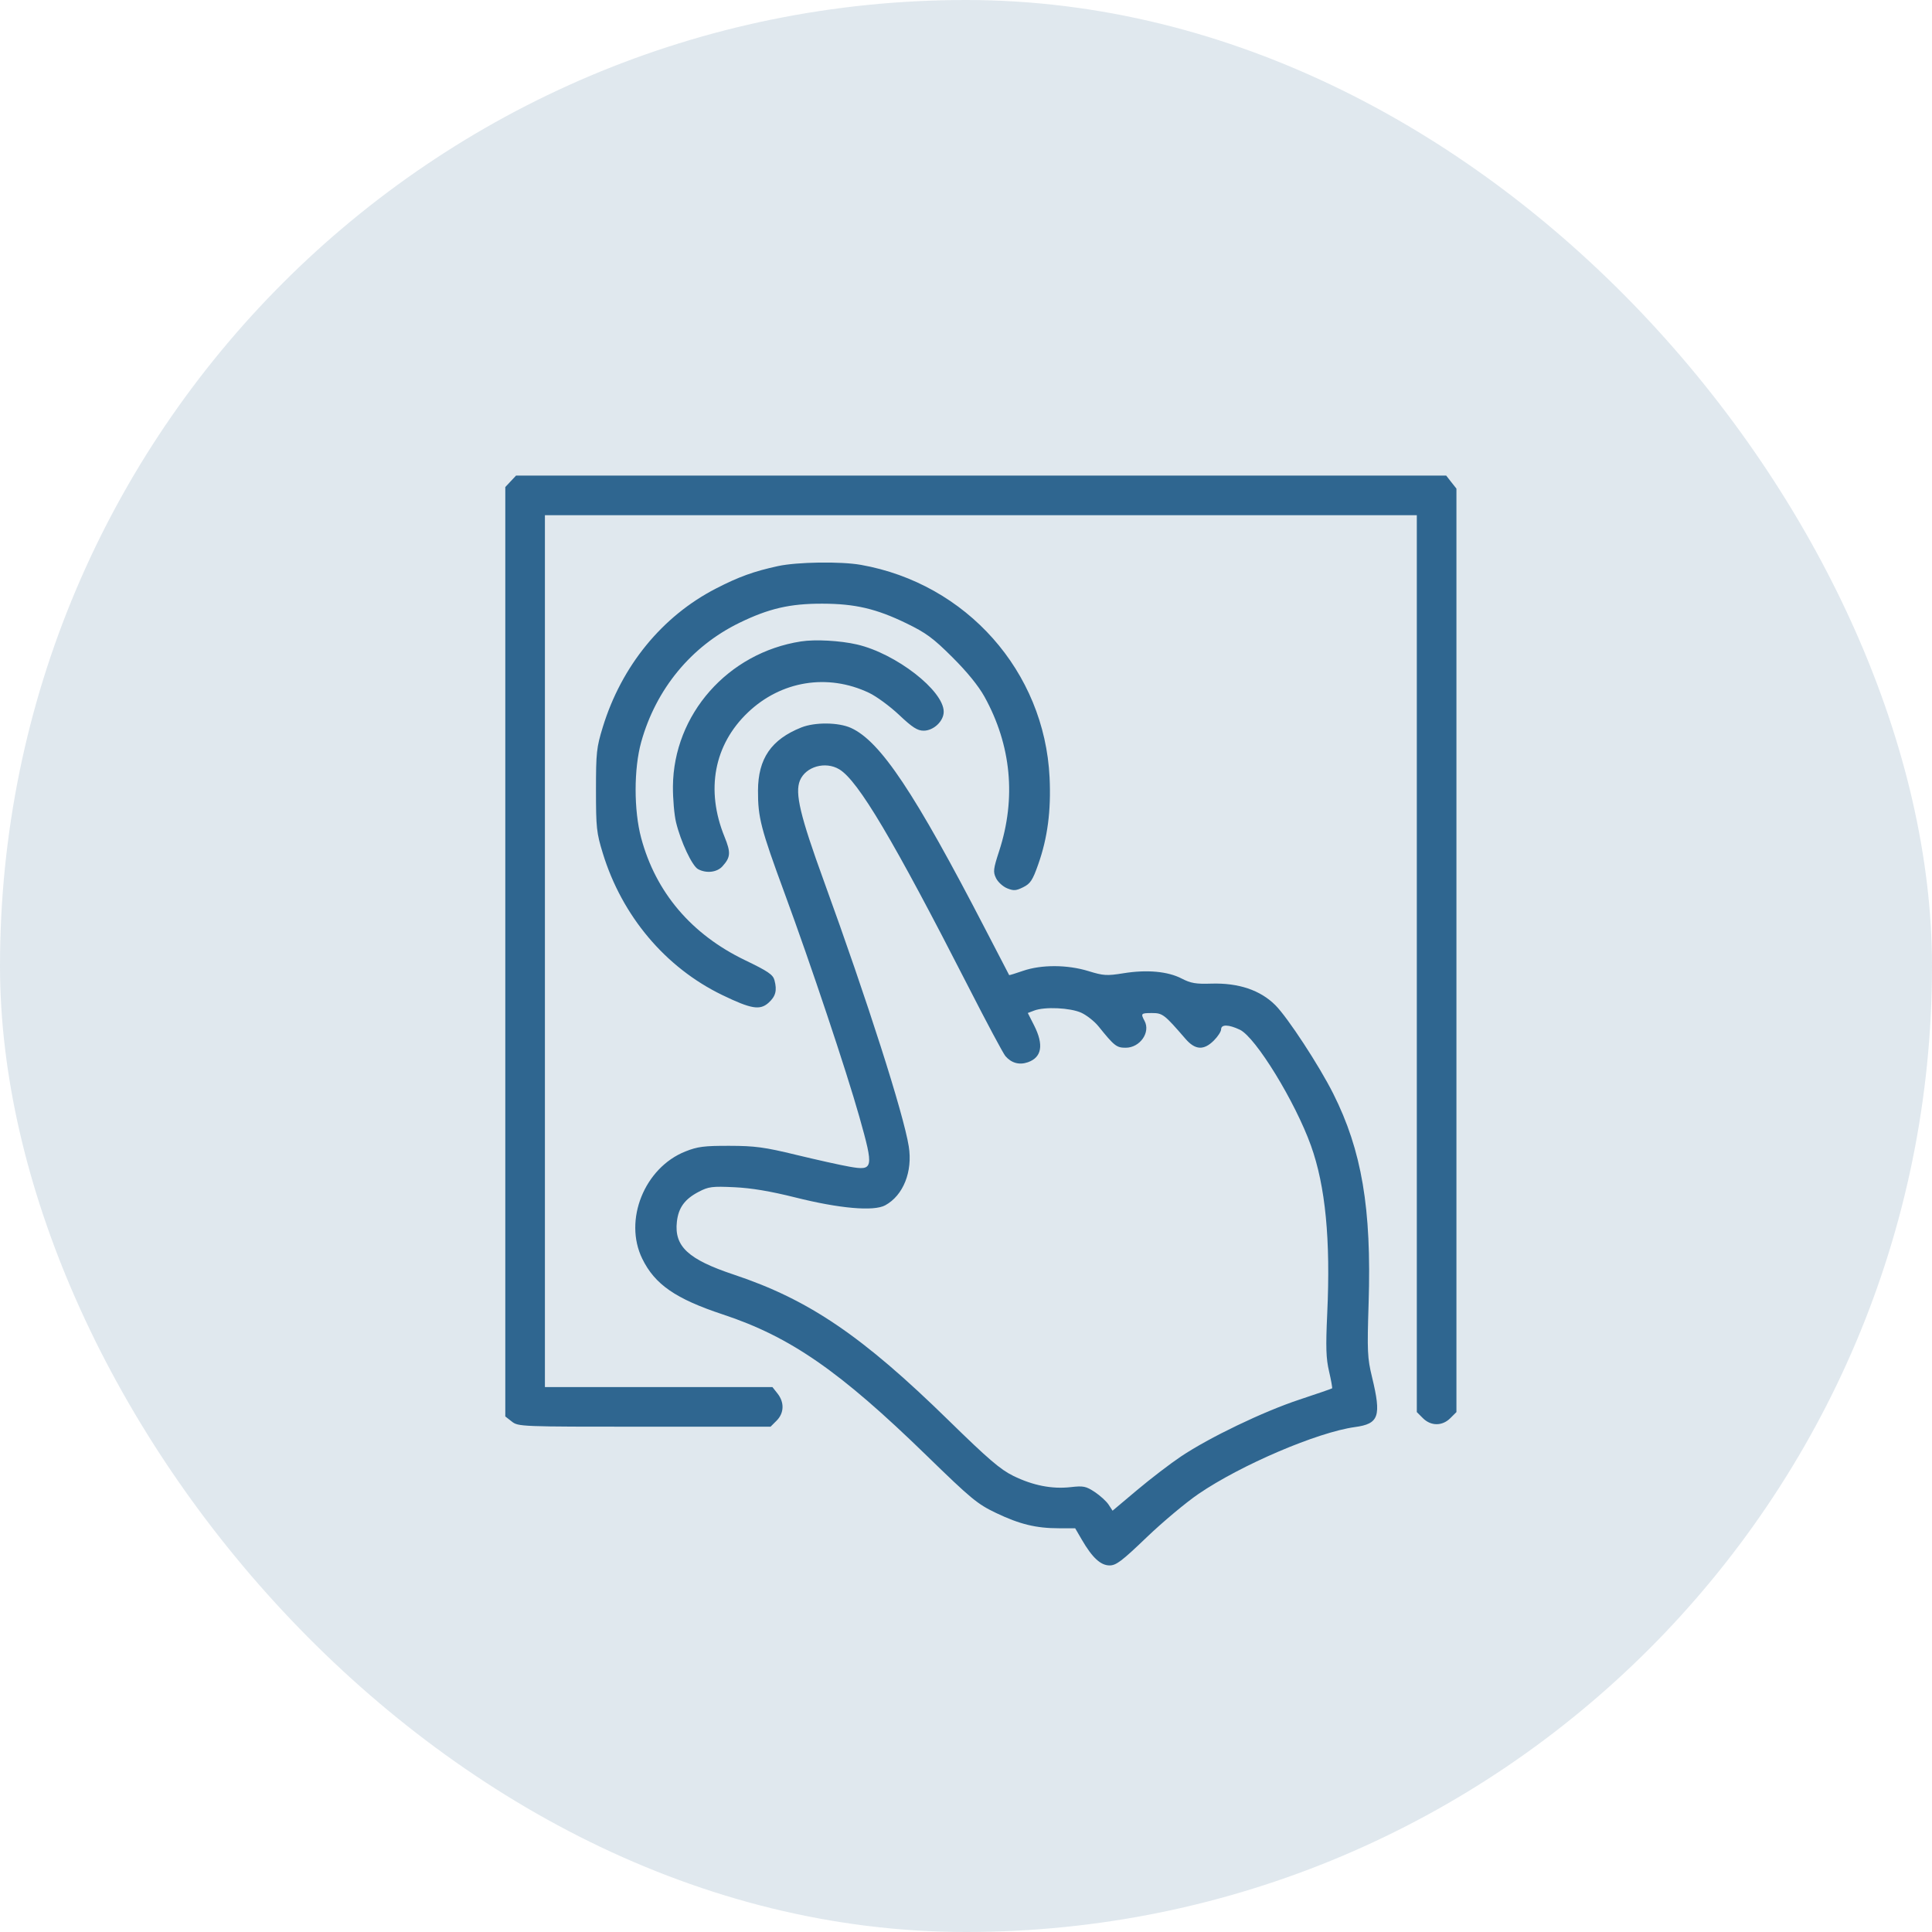
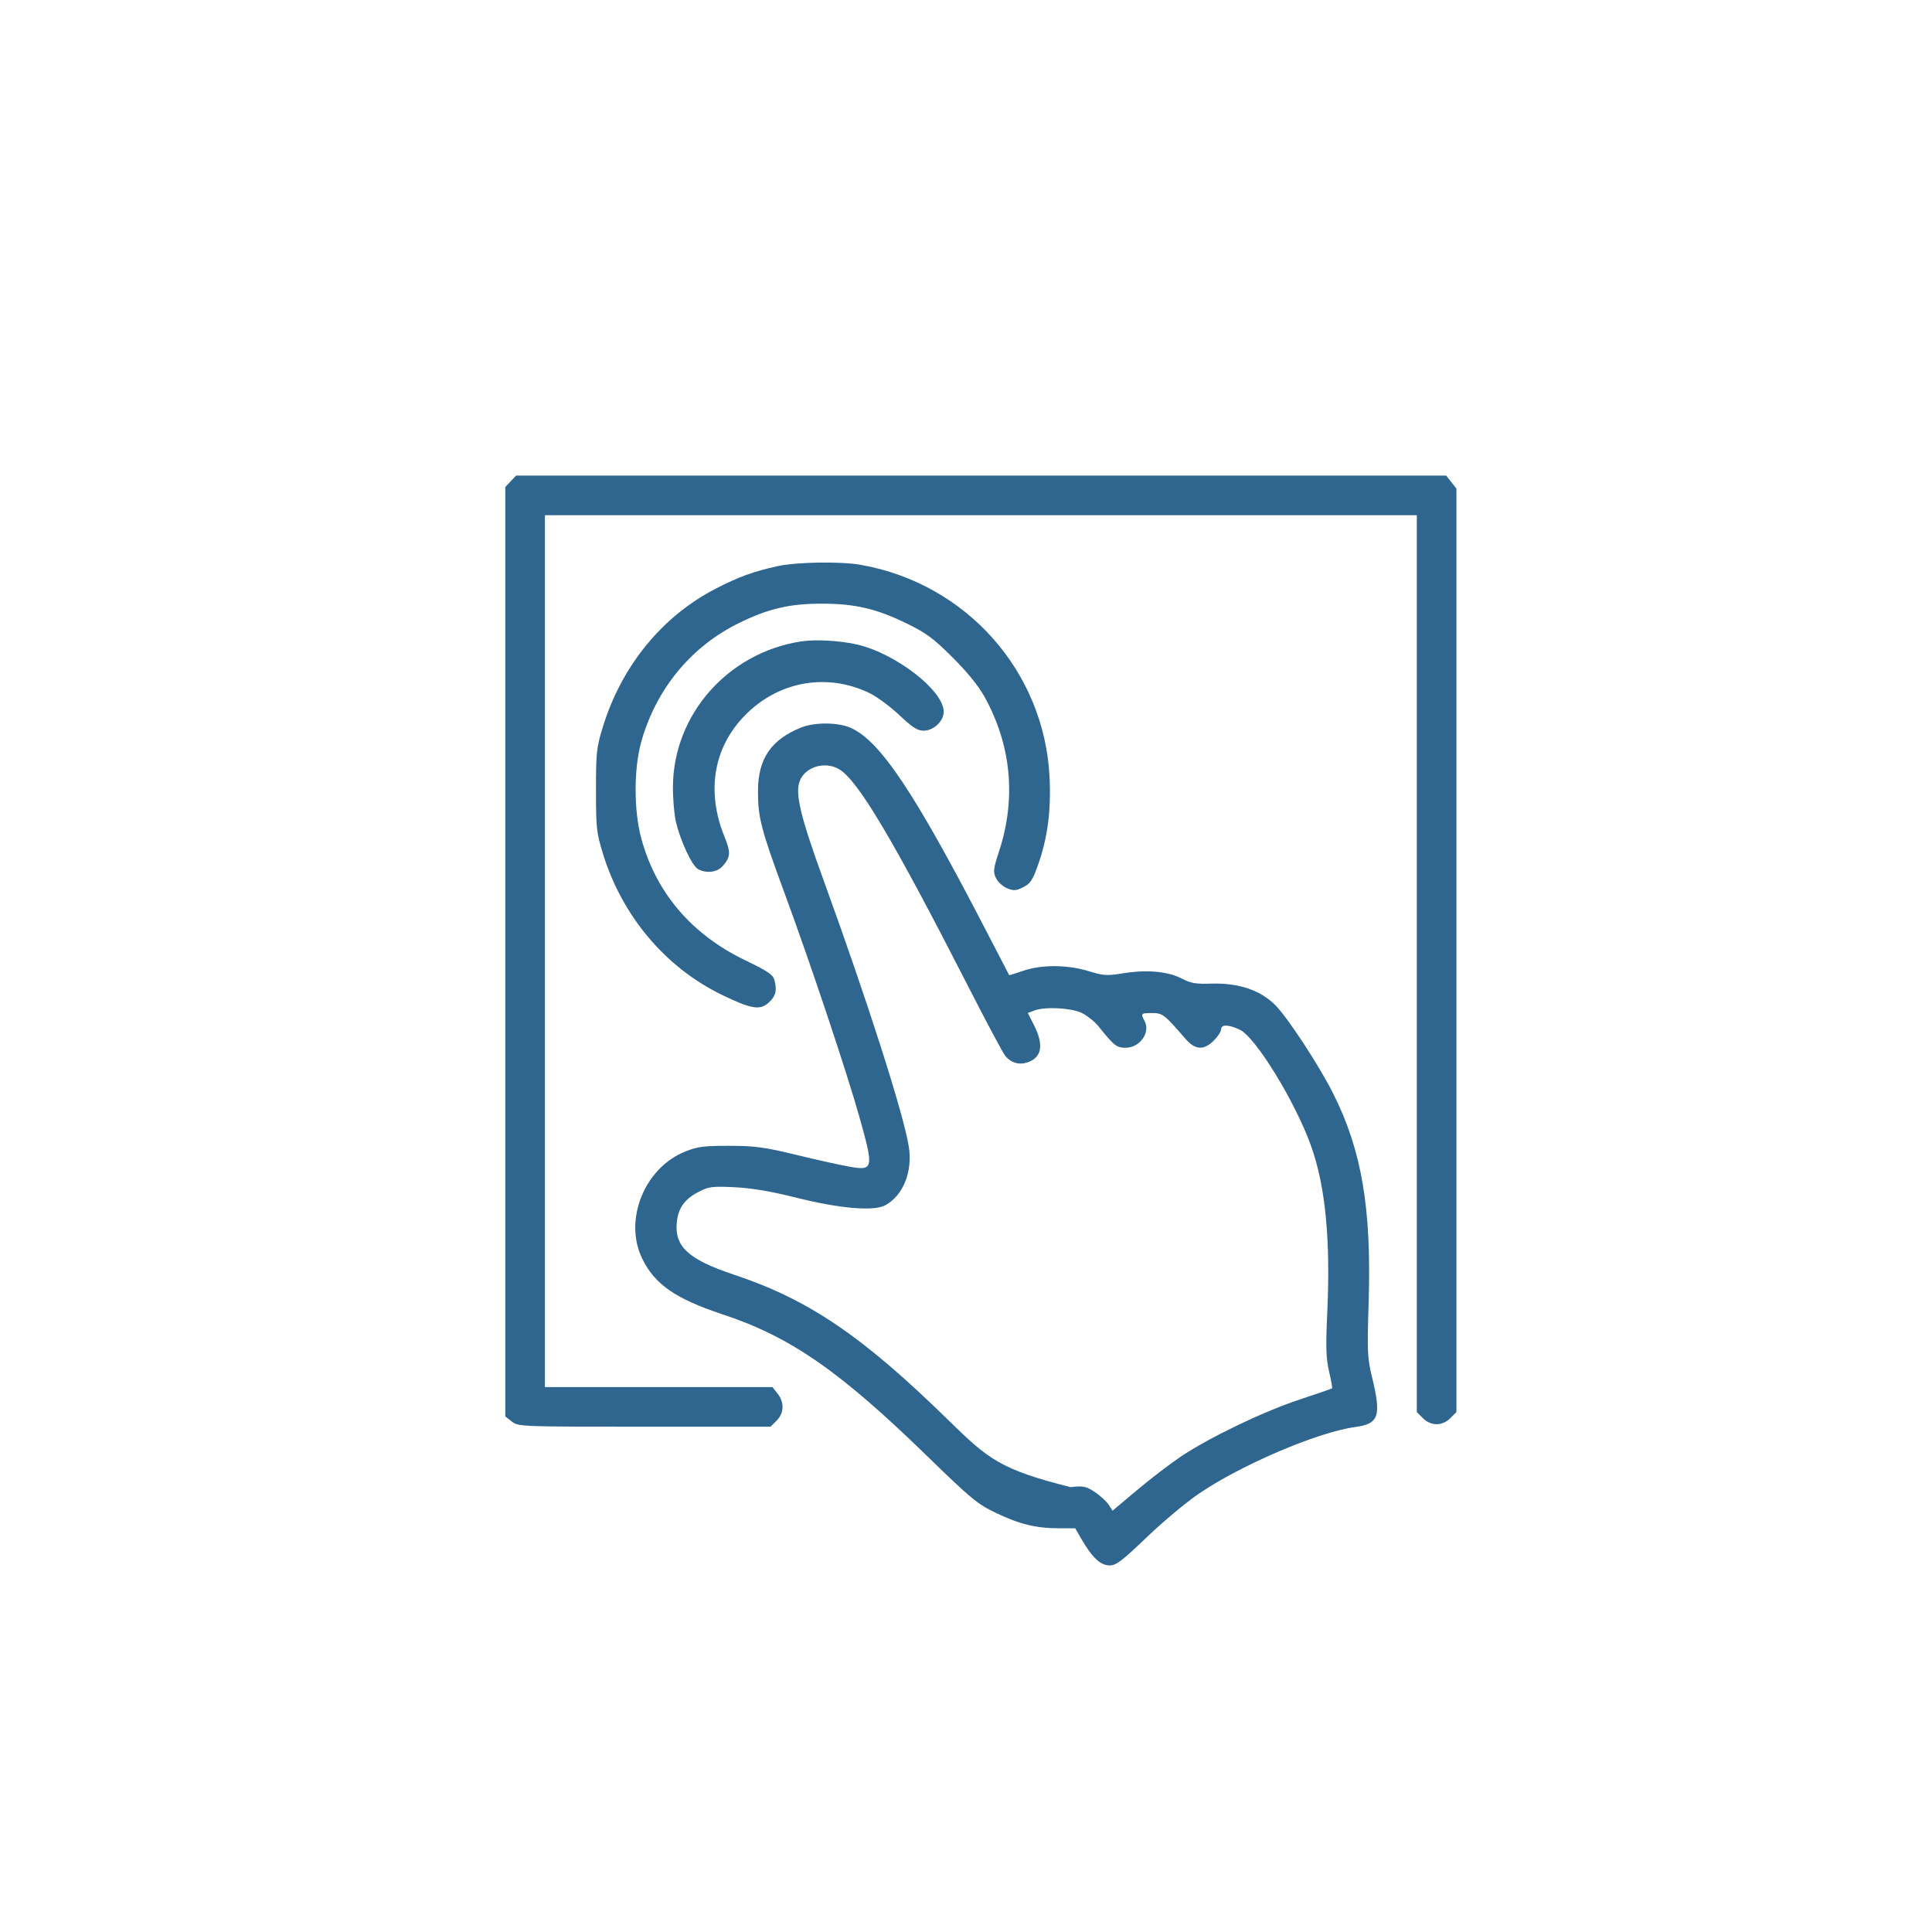
<svg xmlns="http://www.w3.org/2000/svg" width="65" height="65" viewBox="0 0 65 65" fill="none">
-   <rect width="65" height="65" rx="32.5" fill="#2F6690" fill-opacity="0.15" />
-   <path fill-rule="evenodd" clip-rule="evenodd" d="M17.181 16.193L17 16.386V32.02V47.655L17.22 47.827C17.435 47.997 17.516 48 21.682 48H25.924L26.129 47.795C26.382 47.542 26.394 47.183 26.161 46.886L25.988 46.667H22.161H18.333V32V17.333H33H47.667V32.42V47.508L47.871 47.712C48.142 47.983 48.525 47.983 48.795 47.712L49 47.508V31.973V16.439L48.827 16.22L48.655 16H33.008H17.362L17.181 16.193ZM26.176 19.045C25.358 19.223 24.855 19.405 24.083 19.803C22.275 20.735 20.912 22.405 20.28 24.463C20.07 25.148 20.051 25.32 20.051 26.583C20.051 27.848 20.069 28.018 20.281 28.708C20.928 30.818 22.386 32.55 24.294 33.474C25.27 33.947 25.567 33.997 25.856 33.738C26.096 33.522 26.148 33.326 26.057 32.981C26.008 32.791 25.842 32.678 25.061 32.302C23.26 31.434 22.061 30.021 21.571 28.191C21.322 27.26 21.323 25.86 21.573 24.963C22.071 23.181 23.254 21.745 24.875 20.955C25.866 20.472 26.577 20.307 27.667 20.31C28.768 20.312 29.481 20.479 30.493 20.97C31.156 21.292 31.396 21.468 32.043 22.113C32.539 22.607 32.919 23.075 33.123 23.442C34.024 25.072 34.194 26.856 33.616 28.631C33.418 29.238 33.407 29.332 33.51 29.544C33.573 29.674 33.742 29.828 33.884 29.886C34.103 29.975 34.186 29.969 34.425 29.849C34.666 29.73 34.742 29.614 34.929 29.083C35.246 28.189 35.365 27.27 35.312 26.155C35.139 22.589 32.515 19.633 28.964 19.004C28.285 18.884 26.82 18.906 26.176 19.045ZM26.949 21.58C24.491 21.961 22.66 24.034 22.64 26.458C22.637 26.871 22.684 27.415 22.745 27.667C22.903 28.319 23.287 29.136 23.486 29.242C23.765 29.392 24.123 29.35 24.306 29.146C24.582 28.84 24.593 28.686 24.374 28.148C23.736 26.577 24.022 25.057 25.161 23.971C26.278 22.905 27.845 22.65 29.234 23.308C29.483 23.425 29.939 23.76 30.249 24.052C30.697 24.475 30.866 24.583 31.076 24.583C31.41 24.583 31.75 24.262 31.75 23.946C31.75 23.234 30.142 21.986 28.833 21.683C28.266 21.552 27.426 21.506 26.949 21.58ZM26.958 24.475C25.947 24.879 25.505 25.524 25.502 26.6C25.499 27.502 25.595 27.874 26.393 30.042C27.286 32.469 28.473 36.019 28.912 37.574C29.404 39.32 29.389 39.395 28.575 39.251C28.282 39.2 27.479 39.021 26.792 38.855C25.717 38.594 25.402 38.552 24.542 38.55C23.689 38.548 23.47 38.576 23.058 38.74C21.682 39.287 20.973 41.05 21.608 42.348C22.032 43.215 22.729 43.697 24.322 44.224C26.588 44.974 28.252 46.127 31.173 48.969C32.68 50.435 32.882 50.602 33.515 50.904C34.308 51.283 34.862 51.417 35.632 51.417H36.173L36.399 51.805C36.75 52.408 37.03 52.667 37.332 52.667C37.552 52.667 37.749 52.517 38.57 51.729C39.107 51.214 39.894 50.554 40.32 50.263C41.749 49.286 44.326 48.185 45.585 48.012C46.395 47.902 46.48 47.654 46.161 46.333C46.004 45.685 45.994 45.472 46.046 43.833C46.146 40.654 45.816 38.705 44.854 36.792C44.379 35.846 43.327 34.239 42.909 33.819C42.402 33.311 41.667 33.064 40.75 33.093C40.236 33.11 40.06 33.08 39.756 32.922C39.288 32.68 38.588 32.616 37.798 32.744C37.237 32.834 37.126 32.827 36.622 32.672C35.913 32.453 35.038 32.449 34.418 32.663C34.166 32.75 33.956 32.815 33.952 32.806C33.947 32.798 33.594 32.117 33.166 31.292C30.77 26.663 29.621 24.941 28.631 24.491C28.209 24.299 27.417 24.292 26.958 24.475ZM28.237 25.883C28.872 26.265 30.05 28.25 32.586 33.21C33.194 34.401 33.752 35.445 33.825 35.53C34.026 35.765 34.293 35.839 34.582 35.738C35.052 35.574 35.123 35.153 34.79 34.496L34.579 34.081L34.795 33.999C35.149 33.864 36.006 33.904 36.377 34.072C36.561 34.156 36.823 34.363 36.96 34.533C37.489 35.19 37.566 35.25 37.871 35.25C38.352 35.25 38.715 34.735 38.507 34.347C38.373 34.097 38.386 34.083 38.758 34.083C39.116 34.083 39.173 34.128 39.884 34.95C40.211 35.329 40.5 35.346 40.84 35.006C40.974 34.872 41.083 34.704 41.083 34.631C41.083 34.459 41.335 34.464 41.714 34.644C42.246 34.898 43.574 37.063 44.105 38.542C44.594 39.903 44.769 41.708 44.653 44.193C44.601 45.327 44.612 45.698 44.715 46.14C44.785 46.44 44.83 46.697 44.817 46.709C44.803 46.722 44.307 46.893 43.715 47.089C42.498 47.492 40.691 48.36 39.73 49.003C39.376 49.24 38.714 49.747 38.258 50.13L37.431 50.826L37.297 50.621C37.223 50.508 37.014 50.318 36.832 50.197C36.536 50.002 36.449 49.984 36.021 50.033C35.394 50.104 34.751 49.978 34.091 49.654C33.659 49.443 33.245 49.088 31.924 47.796C29.005 44.94 27.211 43.723 24.68 42.88C23.15 42.37 22.68 41.932 22.773 41.104C22.826 40.632 23.036 40.343 23.505 40.098C23.84 39.923 23.955 39.908 24.708 39.943C25.282 39.97 25.918 40.077 26.75 40.285C28.244 40.66 29.396 40.761 29.782 40.551C30.39 40.22 30.711 39.415 30.574 38.567C30.397 37.465 29.183 33.673 27.719 29.644C26.919 27.443 26.738 26.682 26.913 26.258C27.107 25.79 27.77 25.602 28.237 25.883Z" fill="#2F6690" />
+   <path fill-rule="evenodd" clip-rule="evenodd" d="M17.181 16.193L17 16.386V32.02V47.655L17.22 47.827C17.435 47.997 17.516 48 21.682 48H25.924L26.129 47.795C26.382 47.542 26.394 47.183 26.161 46.886L25.988 46.667H22.161H18.333V32V17.333H33H47.667V32.42V47.508L47.871 47.712C48.142 47.983 48.525 47.983 48.795 47.712L49 47.508V31.973V16.439L48.827 16.22L48.655 16H33.008H17.362L17.181 16.193ZM26.176 19.045C25.358 19.223 24.855 19.405 24.083 19.803C22.275 20.735 20.912 22.405 20.28 24.463C20.07 25.148 20.051 25.32 20.051 26.583C20.051 27.848 20.069 28.018 20.281 28.708C20.928 30.818 22.386 32.55 24.294 33.474C25.27 33.947 25.567 33.997 25.856 33.738C26.096 33.522 26.148 33.326 26.057 32.981C26.008 32.791 25.842 32.678 25.061 32.302C23.26 31.434 22.061 30.021 21.571 28.191C21.322 27.26 21.323 25.86 21.573 24.963C22.071 23.181 23.254 21.745 24.875 20.955C25.866 20.472 26.577 20.307 27.667 20.31C28.768 20.312 29.481 20.479 30.493 20.97C31.156 21.292 31.396 21.468 32.043 22.113C32.539 22.607 32.919 23.075 33.123 23.442C34.024 25.072 34.194 26.856 33.616 28.631C33.418 29.238 33.407 29.332 33.51 29.544C33.573 29.674 33.742 29.828 33.884 29.886C34.103 29.975 34.186 29.969 34.425 29.849C34.666 29.73 34.742 29.614 34.929 29.083C35.246 28.189 35.365 27.27 35.312 26.155C35.139 22.589 32.515 19.633 28.964 19.004C28.285 18.884 26.82 18.906 26.176 19.045ZM26.949 21.58C24.491 21.961 22.66 24.034 22.64 26.458C22.637 26.871 22.684 27.415 22.745 27.667C22.903 28.319 23.287 29.136 23.486 29.242C23.765 29.392 24.123 29.35 24.306 29.146C24.582 28.84 24.593 28.686 24.374 28.148C23.736 26.577 24.022 25.057 25.161 23.971C26.278 22.905 27.845 22.65 29.234 23.308C29.483 23.425 29.939 23.76 30.249 24.052C30.697 24.475 30.866 24.583 31.076 24.583C31.41 24.583 31.75 24.262 31.75 23.946C31.75 23.234 30.142 21.986 28.833 21.683C28.266 21.552 27.426 21.506 26.949 21.58ZM26.958 24.475C25.947 24.879 25.505 25.524 25.502 26.6C25.499 27.502 25.595 27.874 26.393 30.042C27.286 32.469 28.473 36.019 28.912 37.574C29.404 39.32 29.389 39.395 28.575 39.251C28.282 39.2 27.479 39.021 26.792 38.855C25.717 38.594 25.402 38.552 24.542 38.55C23.689 38.548 23.47 38.576 23.058 38.74C21.682 39.287 20.973 41.05 21.608 42.348C22.032 43.215 22.729 43.697 24.322 44.224C26.588 44.974 28.252 46.127 31.173 48.969C32.68 50.435 32.882 50.602 33.515 50.904C34.308 51.283 34.862 51.417 35.632 51.417H36.173L36.399 51.805C36.75 52.408 37.03 52.667 37.332 52.667C37.552 52.667 37.749 52.517 38.57 51.729C39.107 51.214 39.894 50.554 40.32 50.263C41.749 49.286 44.326 48.185 45.585 48.012C46.395 47.902 46.48 47.654 46.161 46.333C46.004 45.685 45.994 45.472 46.046 43.833C46.146 40.654 45.816 38.705 44.854 36.792C44.379 35.846 43.327 34.239 42.909 33.819C42.402 33.311 41.667 33.064 40.75 33.093C40.236 33.11 40.06 33.08 39.756 32.922C39.288 32.68 38.588 32.616 37.798 32.744C37.237 32.834 37.126 32.827 36.622 32.672C35.913 32.453 35.038 32.449 34.418 32.663C34.166 32.75 33.956 32.815 33.952 32.806C33.947 32.798 33.594 32.117 33.166 31.292C30.77 26.663 29.621 24.941 28.631 24.491C28.209 24.299 27.417 24.292 26.958 24.475ZM28.237 25.883C28.872 26.265 30.05 28.25 32.586 33.21C33.194 34.401 33.752 35.445 33.825 35.53C34.026 35.765 34.293 35.839 34.582 35.738C35.052 35.574 35.123 35.153 34.79 34.496L34.579 34.081L34.795 33.999C35.149 33.864 36.006 33.904 36.377 34.072C36.561 34.156 36.823 34.363 36.96 34.533C37.489 35.19 37.566 35.25 37.871 35.25C38.352 35.25 38.715 34.735 38.507 34.347C38.373 34.097 38.386 34.083 38.758 34.083C39.116 34.083 39.173 34.128 39.884 34.95C40.211 35.329 40.5 35.346 40.84 35.006C40.974 34.872 41.083 34.704 41.083 34.631C41.083 34.459 41.335 34.464 41.714 34.644C42.246 34.898 43.574 37.063 44.105 38.542C44.594 39.903 44.769 41.708 44.653 44.193C44.601 45.327 44.612 45.698 44.715 46.14C44.785 46.44 44.83 46.697 44.817 46.709C44.803 46.722 44.307 46.893 43.715 47.089C42.498 47.492 40.691 48.36 39.73 49.003C39.376 49.24 38.714 49.747 38.258 50.13L37.431 50.826L37.297 50.621C37.223 50.508 37.014 50.318 36.832 50.197C36.536 50.002 36.449 49.984 36.021 50.033C33.659 49.443 33.245 49.088 31.924 47.796C29.005 44.94 27.211 43.723 24.68 42.88C23.15 42.37 22.68 41.932 22.773 41.104C22.826 40.632 23.036 40.343 23.505 40.098C23.84 39.923 23.955 39.908 24.708 39.943C25.282 39.97 25.918 40.077 26.75 40.285C28.244 40.66 29.396 40.761 29.782 40.551C30.39 40.22 30.711 39.415 30.574 38.567C30.397 37.465 29.183 33.673 27.719 29.644C26.919 27.443 26.738 26.682 26.913 26.258C27.107 25.79 27.77 25.602 28.237 25.883Z" fill="#2F6690" />
</svg>